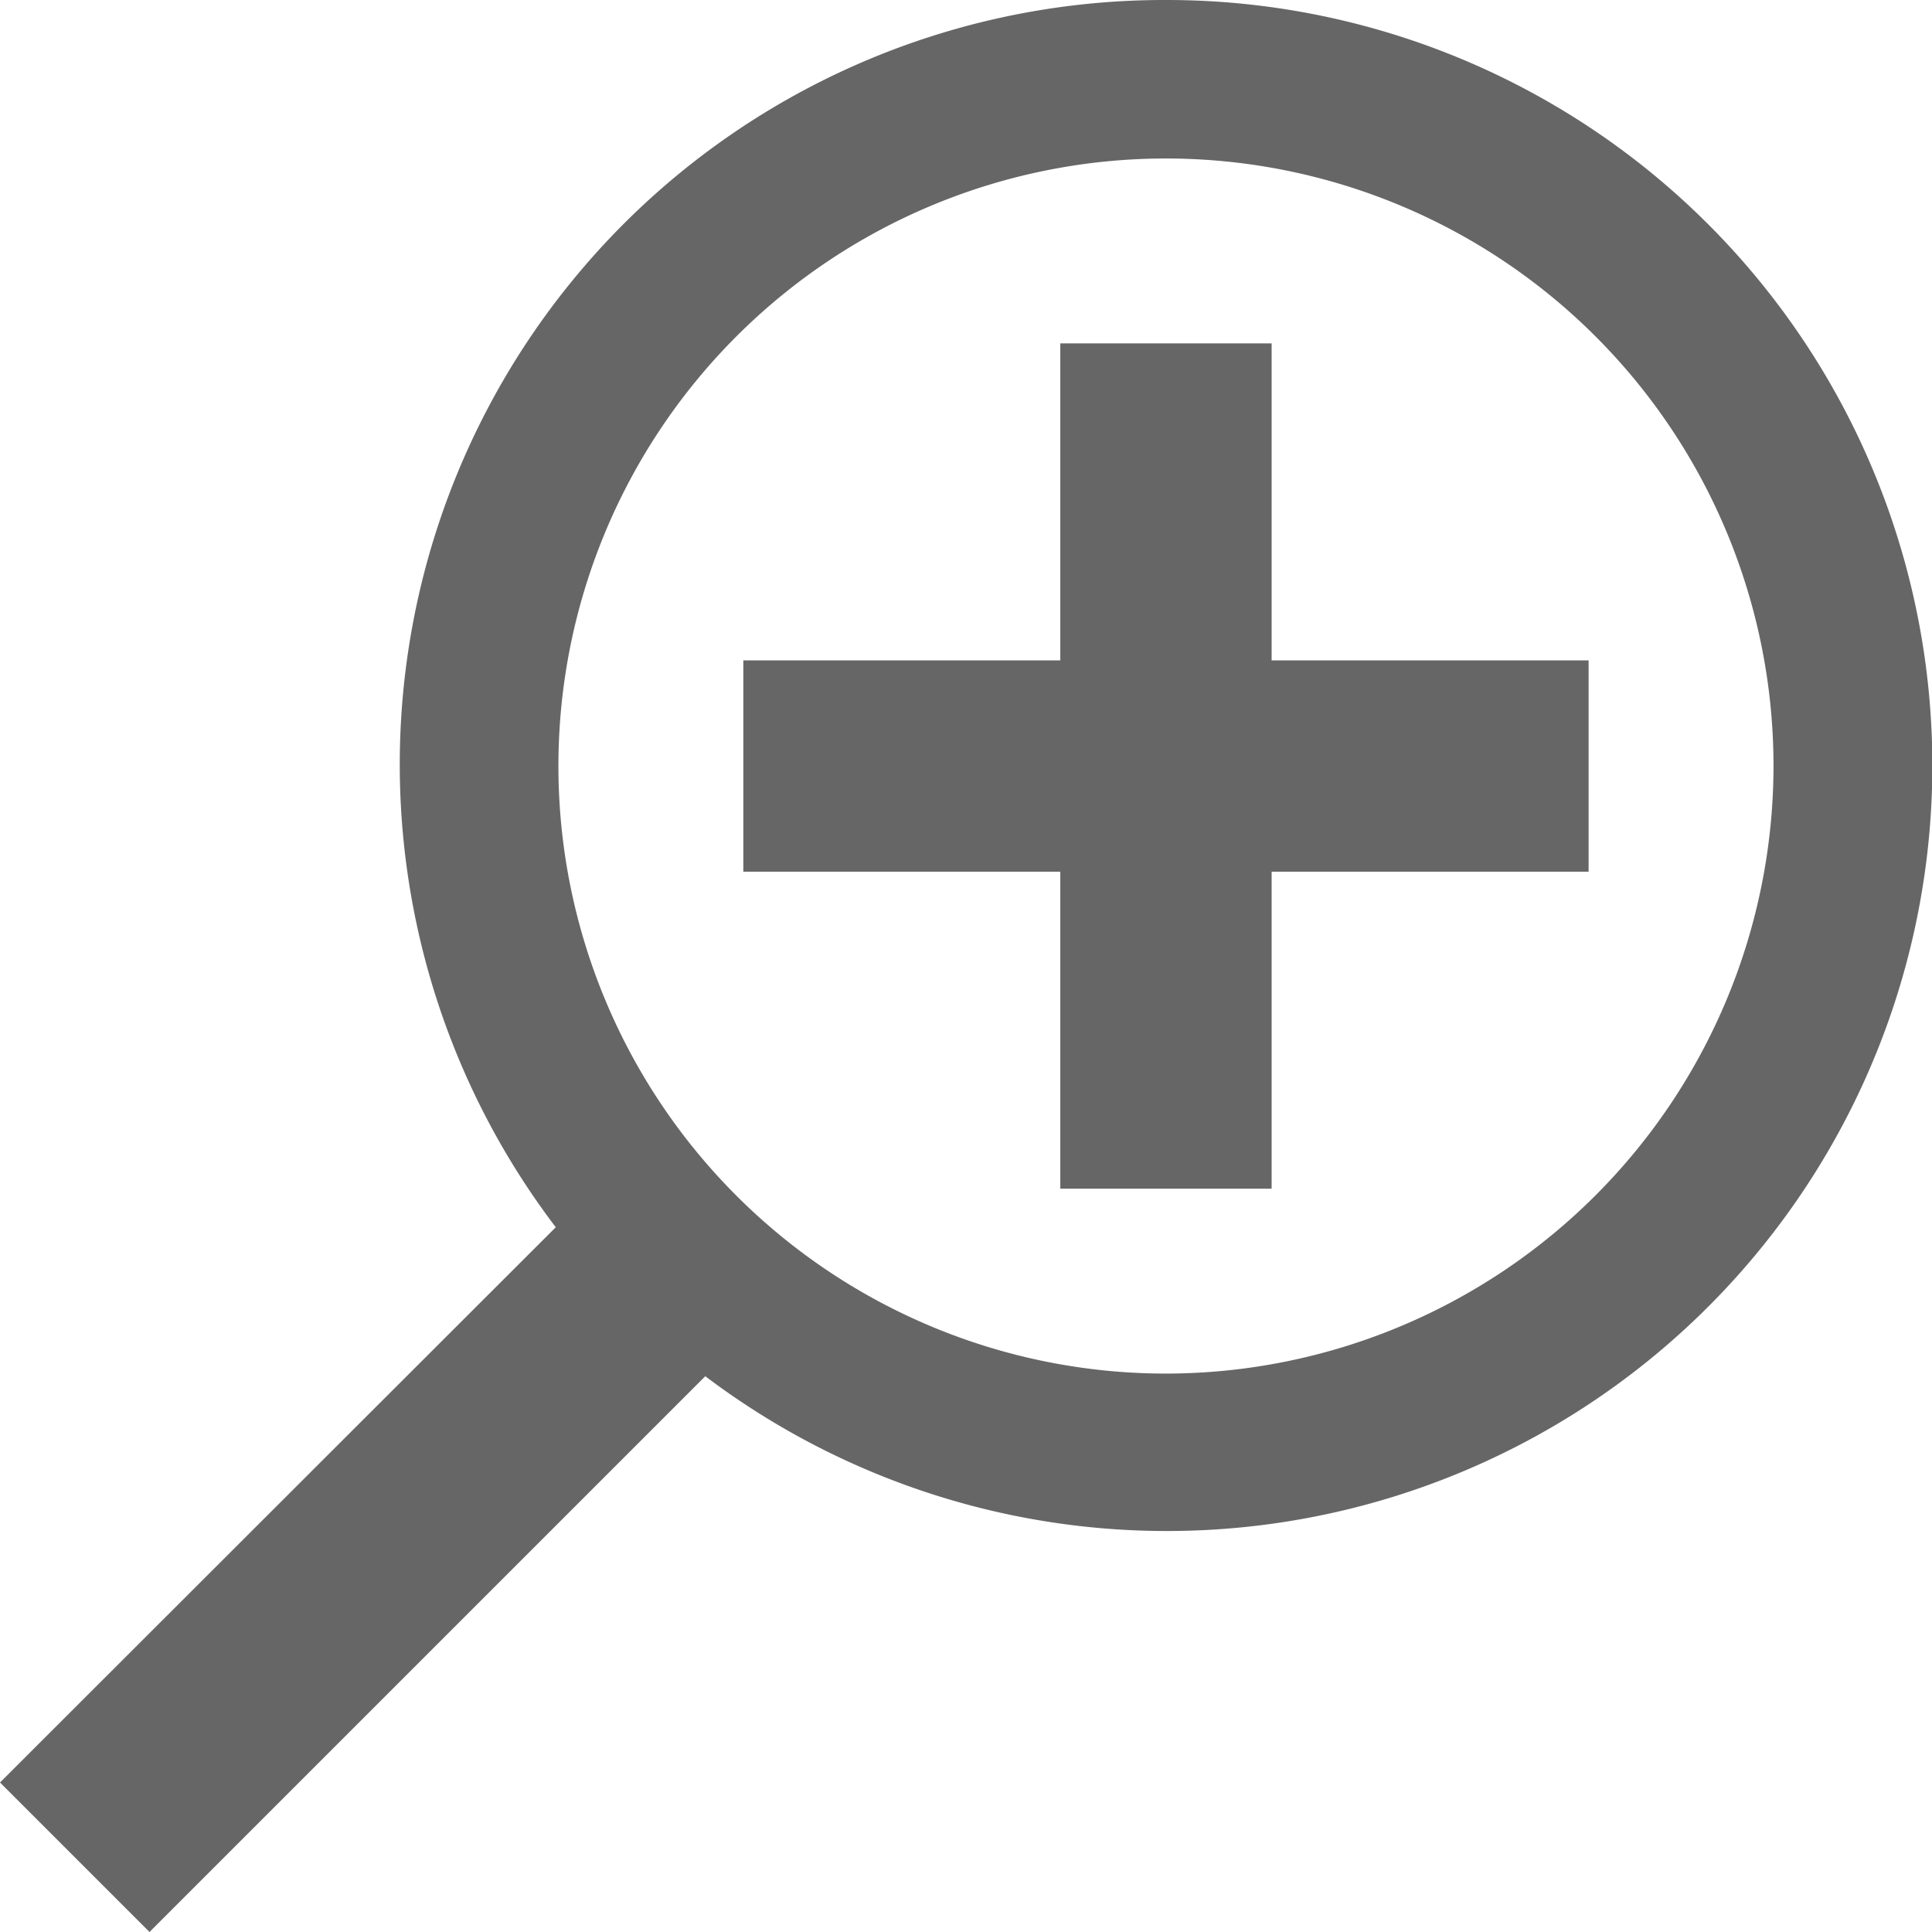
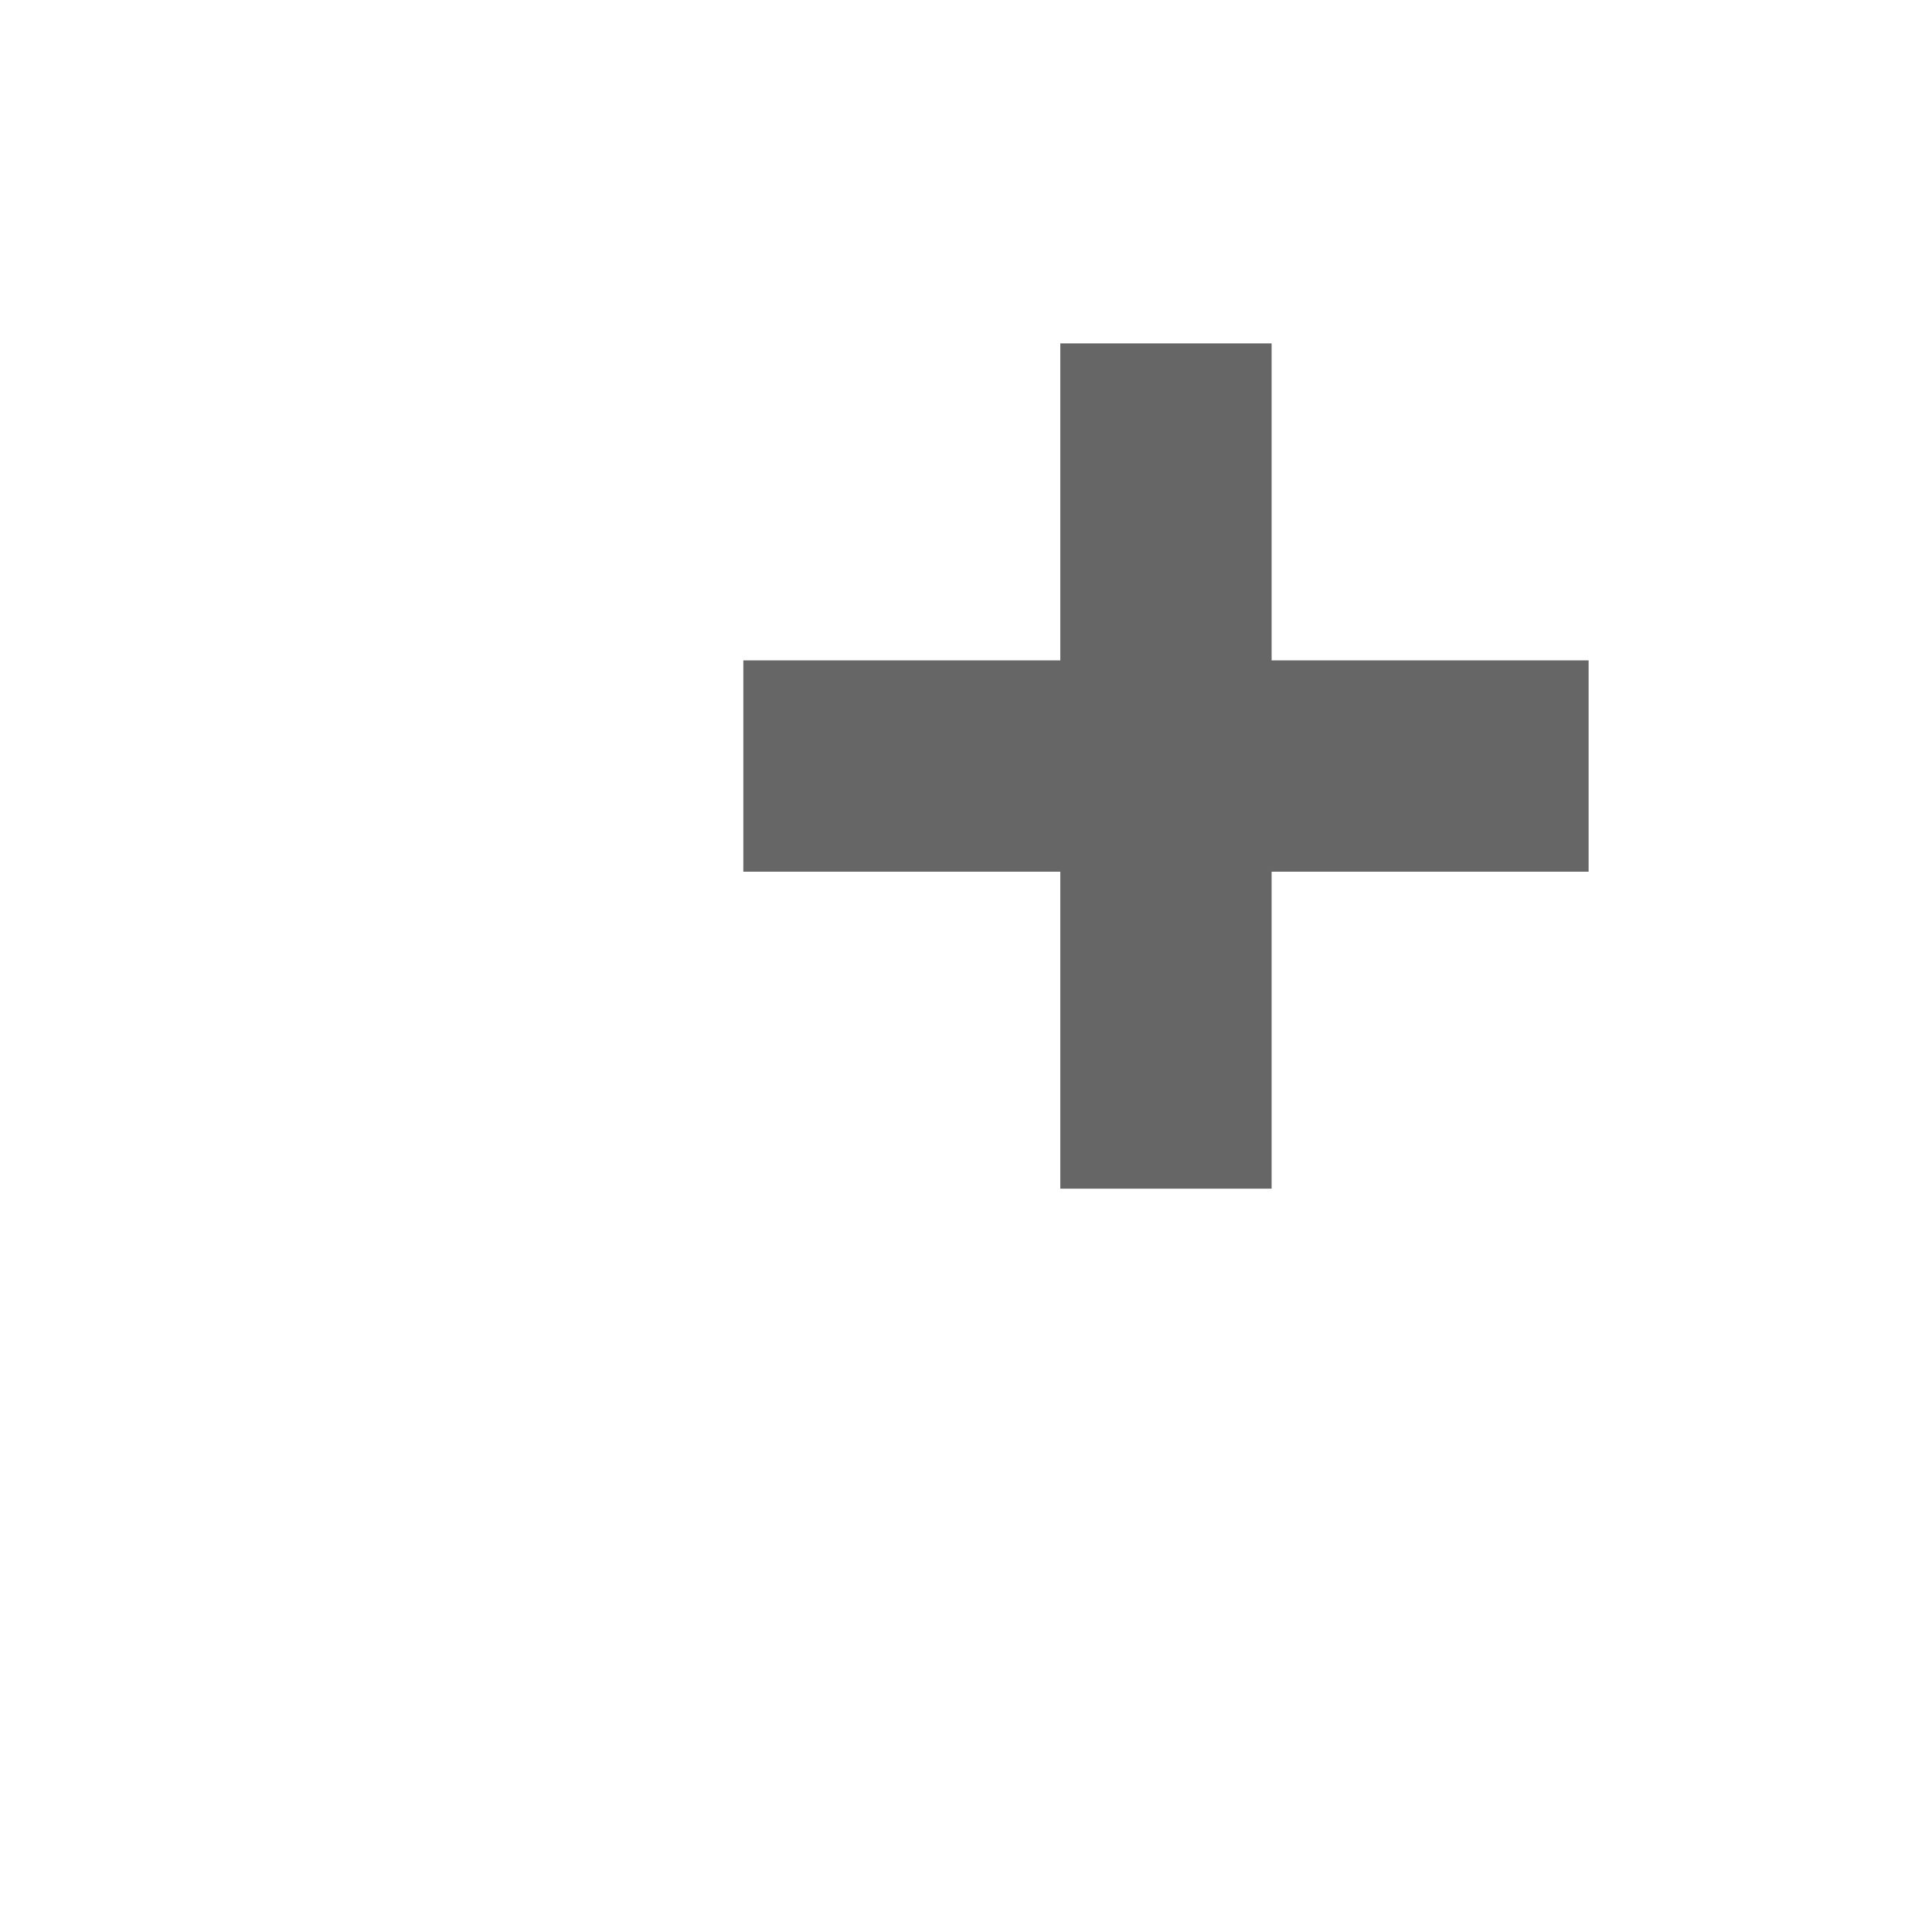
<svg xmlns="http://www.w3.org/2000/svg" viewBox="0 0 36.57 36.57">
  <defs>
    <style>.cls-1{fill:#666;}</style>
  </defs>
  <g id="Layer_2" data-name="Layer 2">
    <g id="Layer_1-2" data-name="Layer 1">
-       <path class="cls-1" d="M22.07,0A14.47,14.47,0,0,0,10.52,23.23L0,33.74l2.83,2.83L13.35,26.05A14.49,14.49,0,1,0,22.07,0Zm0,26a11.5,11.5,0,1,1,11.5-11.5A11.51,11.51,0,0,1,22.07,26Z" />
      <polygon class="cls-1" points="24.07 6.5 20.07 6.5 20.07 12.5 14.07 12.5 14.07 16.5 20.07 16.5 20.07 22.5 24.07 22.5 24.07 16.5 30.07 16.5 30.07 12.5 24.07 12.5 24.07 6.5" />
    </g>
  </g>
</svg>